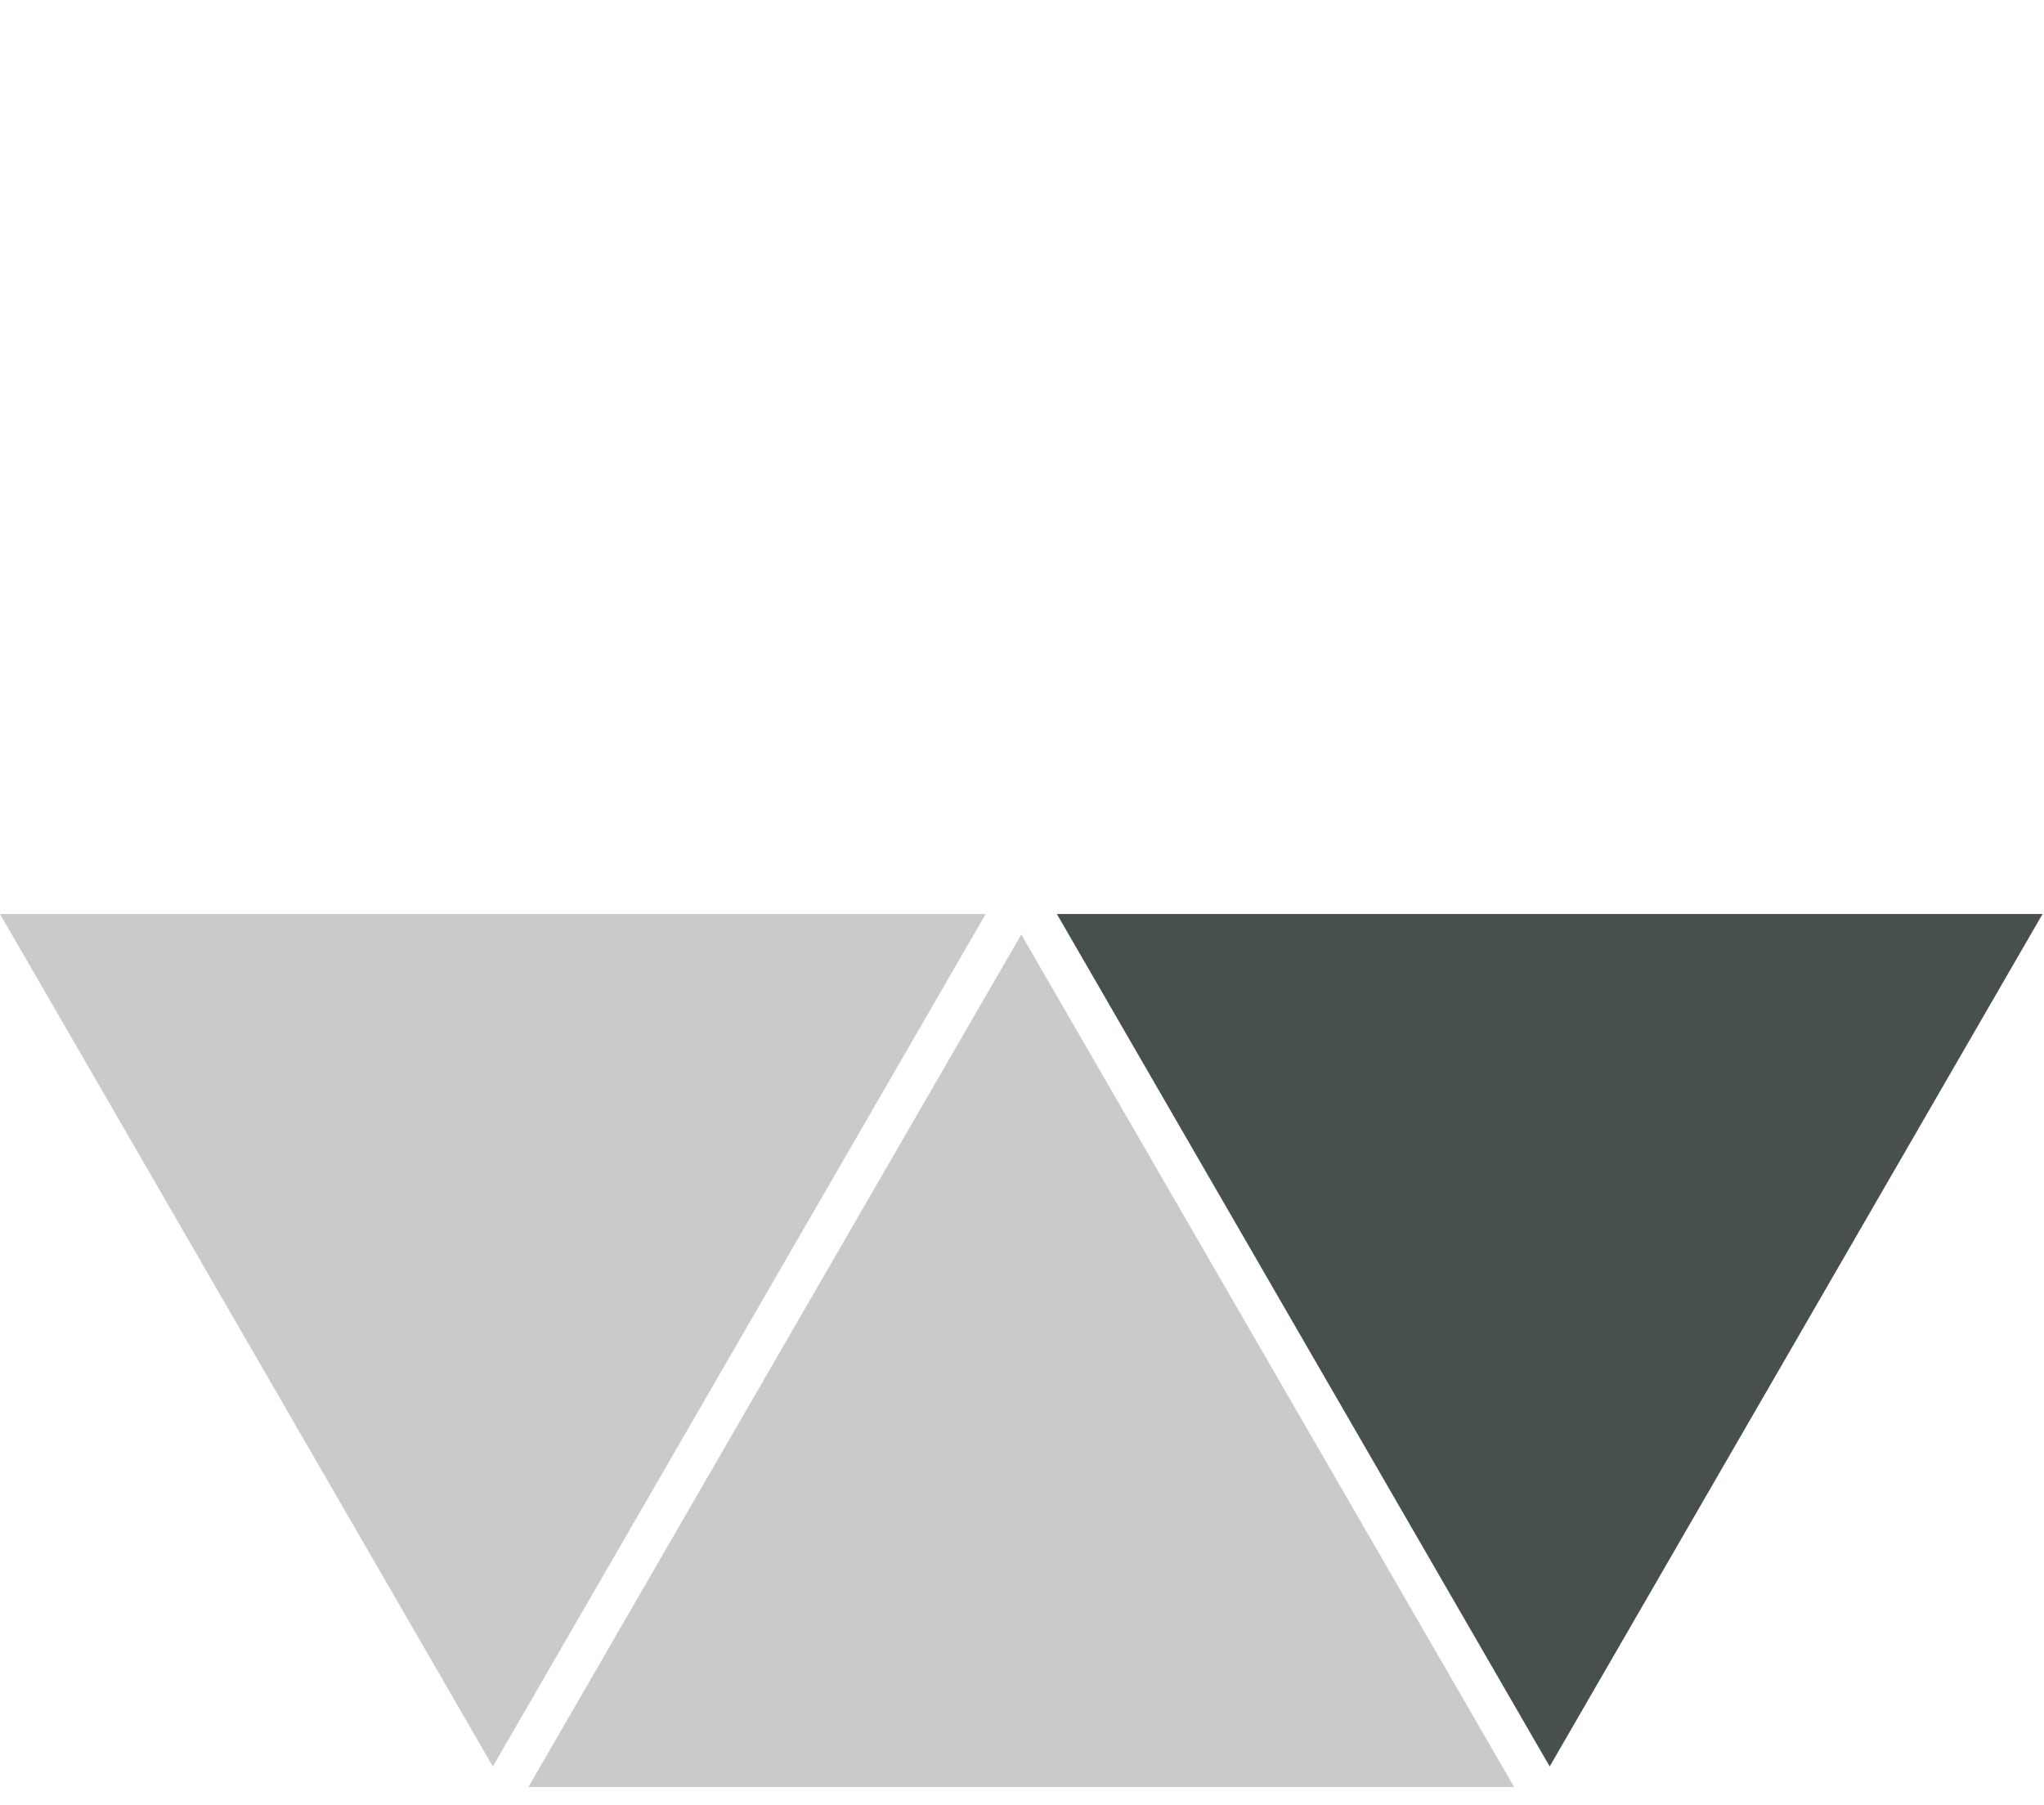
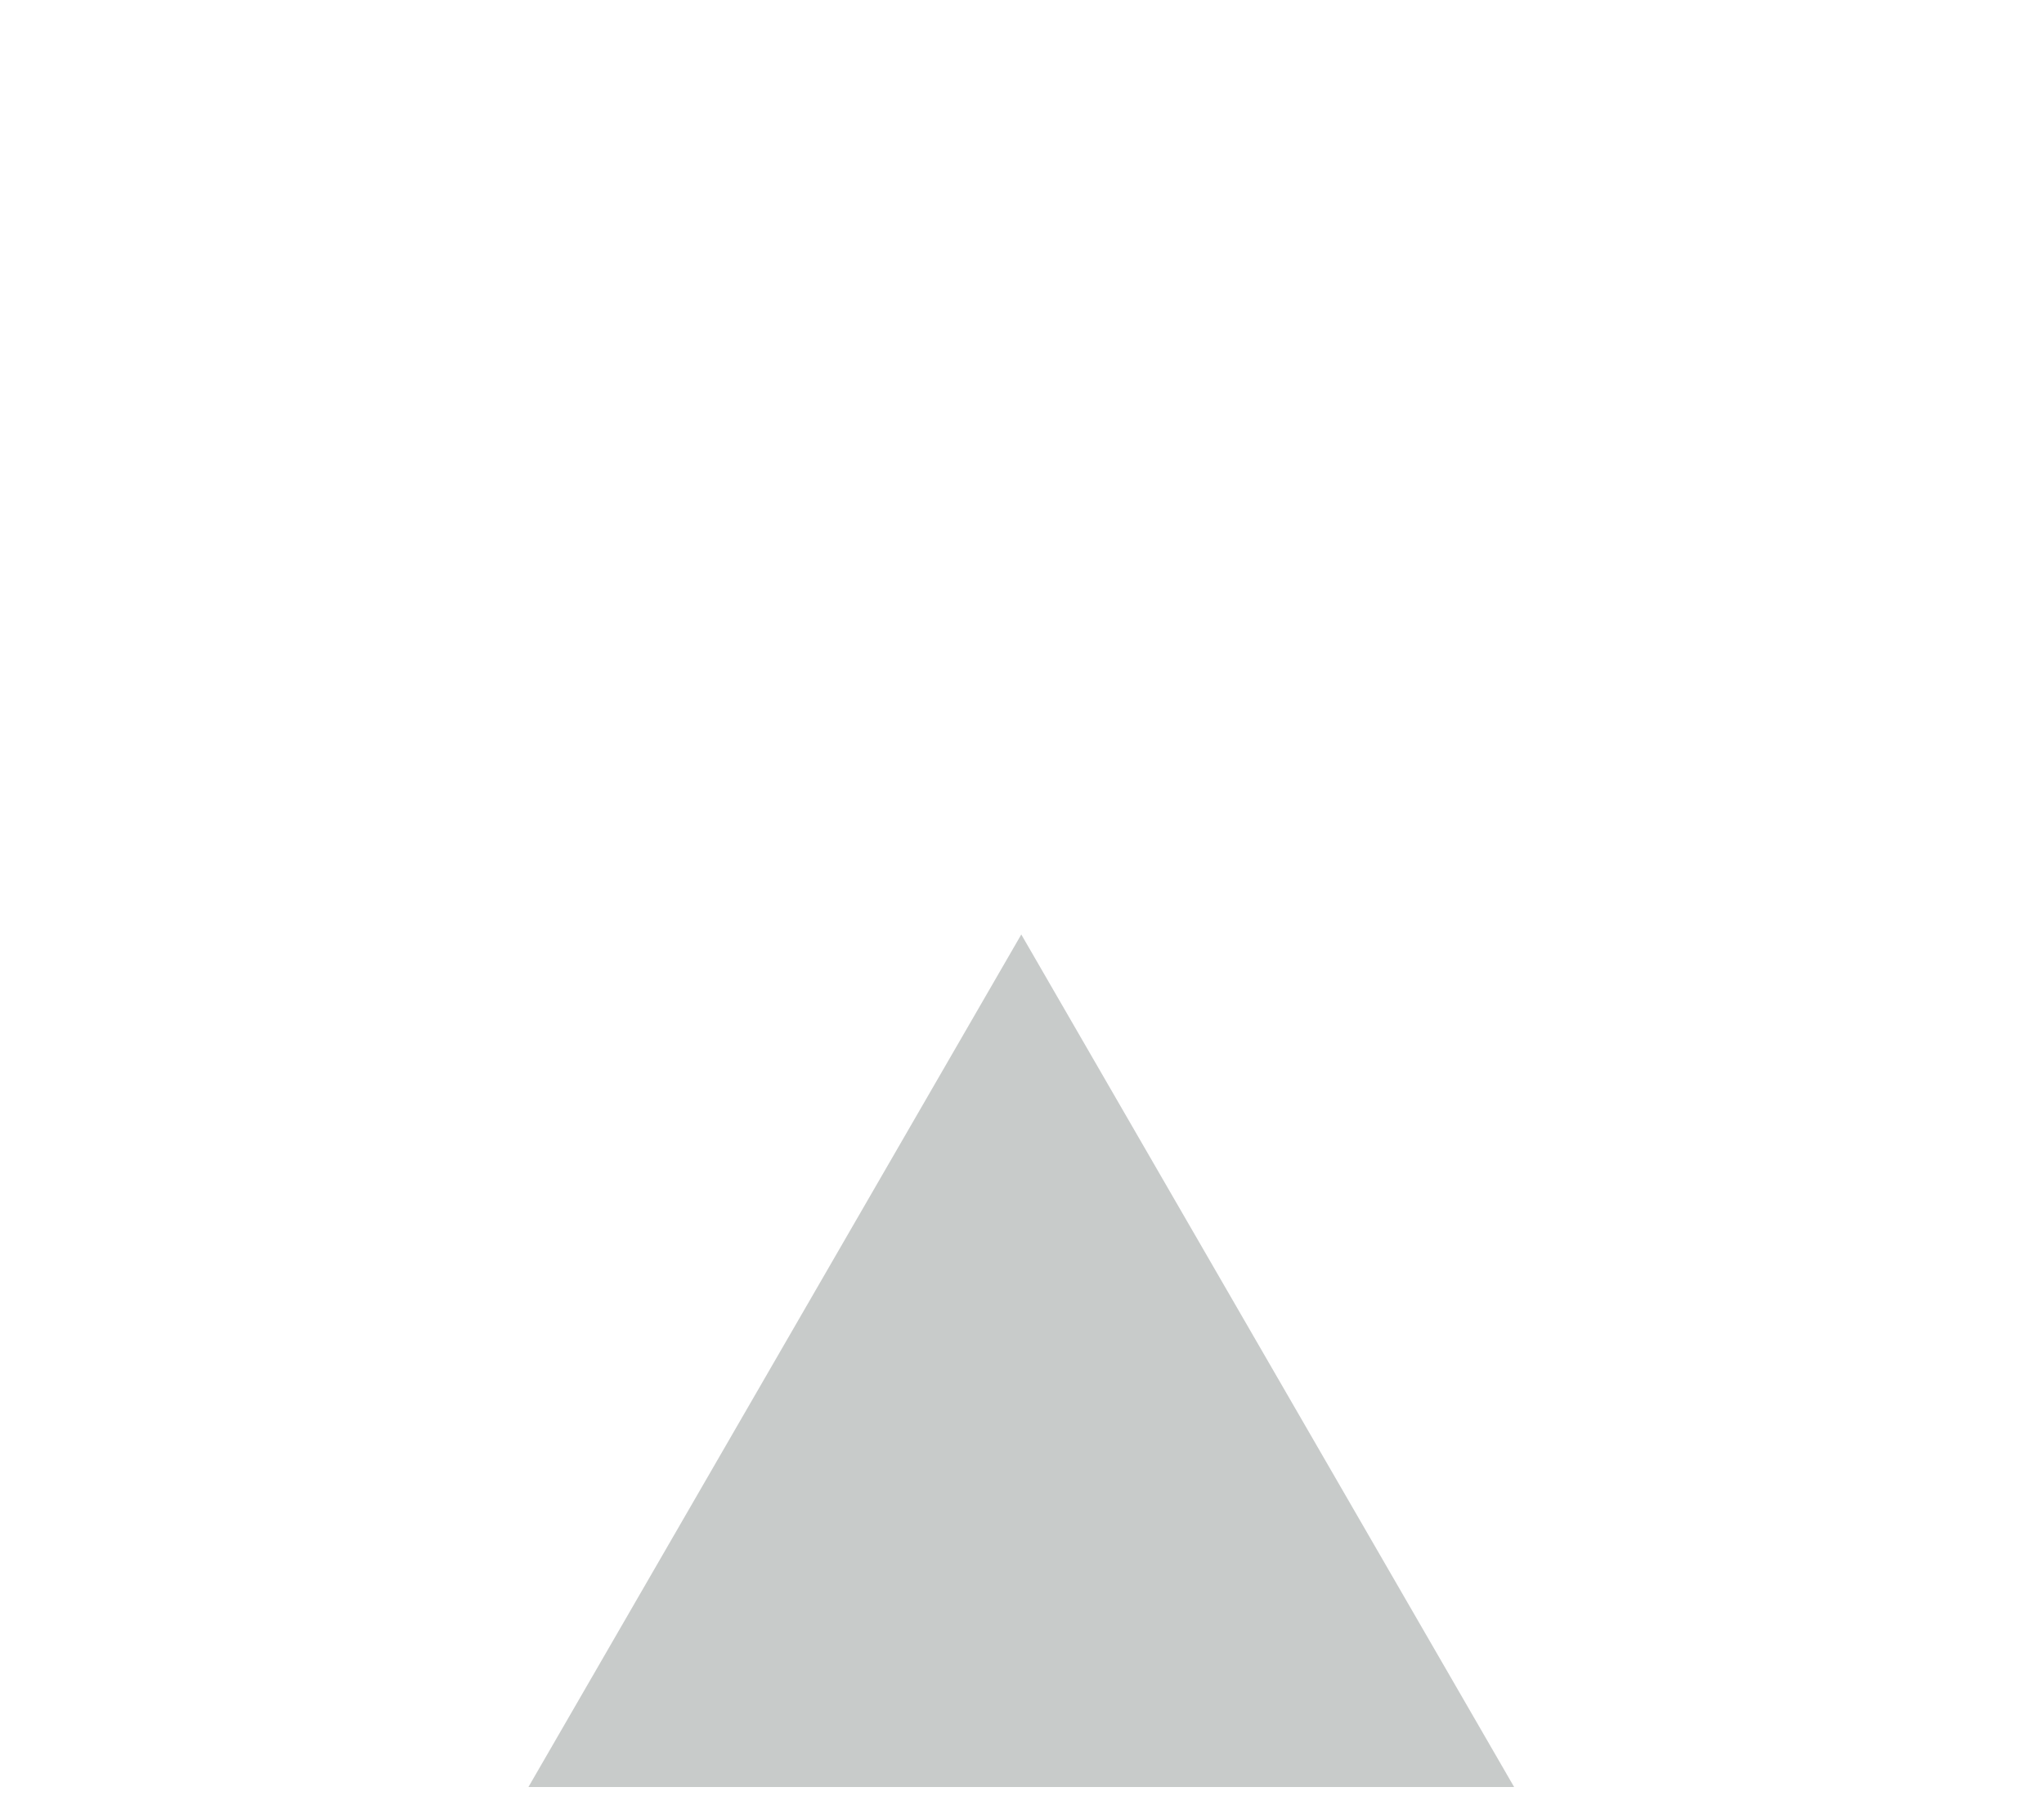
<svg xmlns="http://www.w3.org/2000/svg" width="77" height="68" viewBox="0 0 77 68" fill="none">
  <g clip-path="url(#clip0_500_47164)">
    <path d="M38.473 35.208L57.039 67.328H19.907L38.473 35.208Z" fill="#48504E" fill-opacity="0.3" />
-     <path d="M58.379 66.555L39.813 34.436H76.946L58.379 66.555Z" fill="#48504E" />
-     <path d="M18.566 66.555L0 34.436H37.133L18.566 66.555Z" fill="#48504E" fill-opacity="0.3" />
  </g>
  <defs>
    <clipPath id="clip0_500_47164">
      <rect width="76.946" height="67.328" fill="white" />
    </clipPath>
  </defs>
</svg>